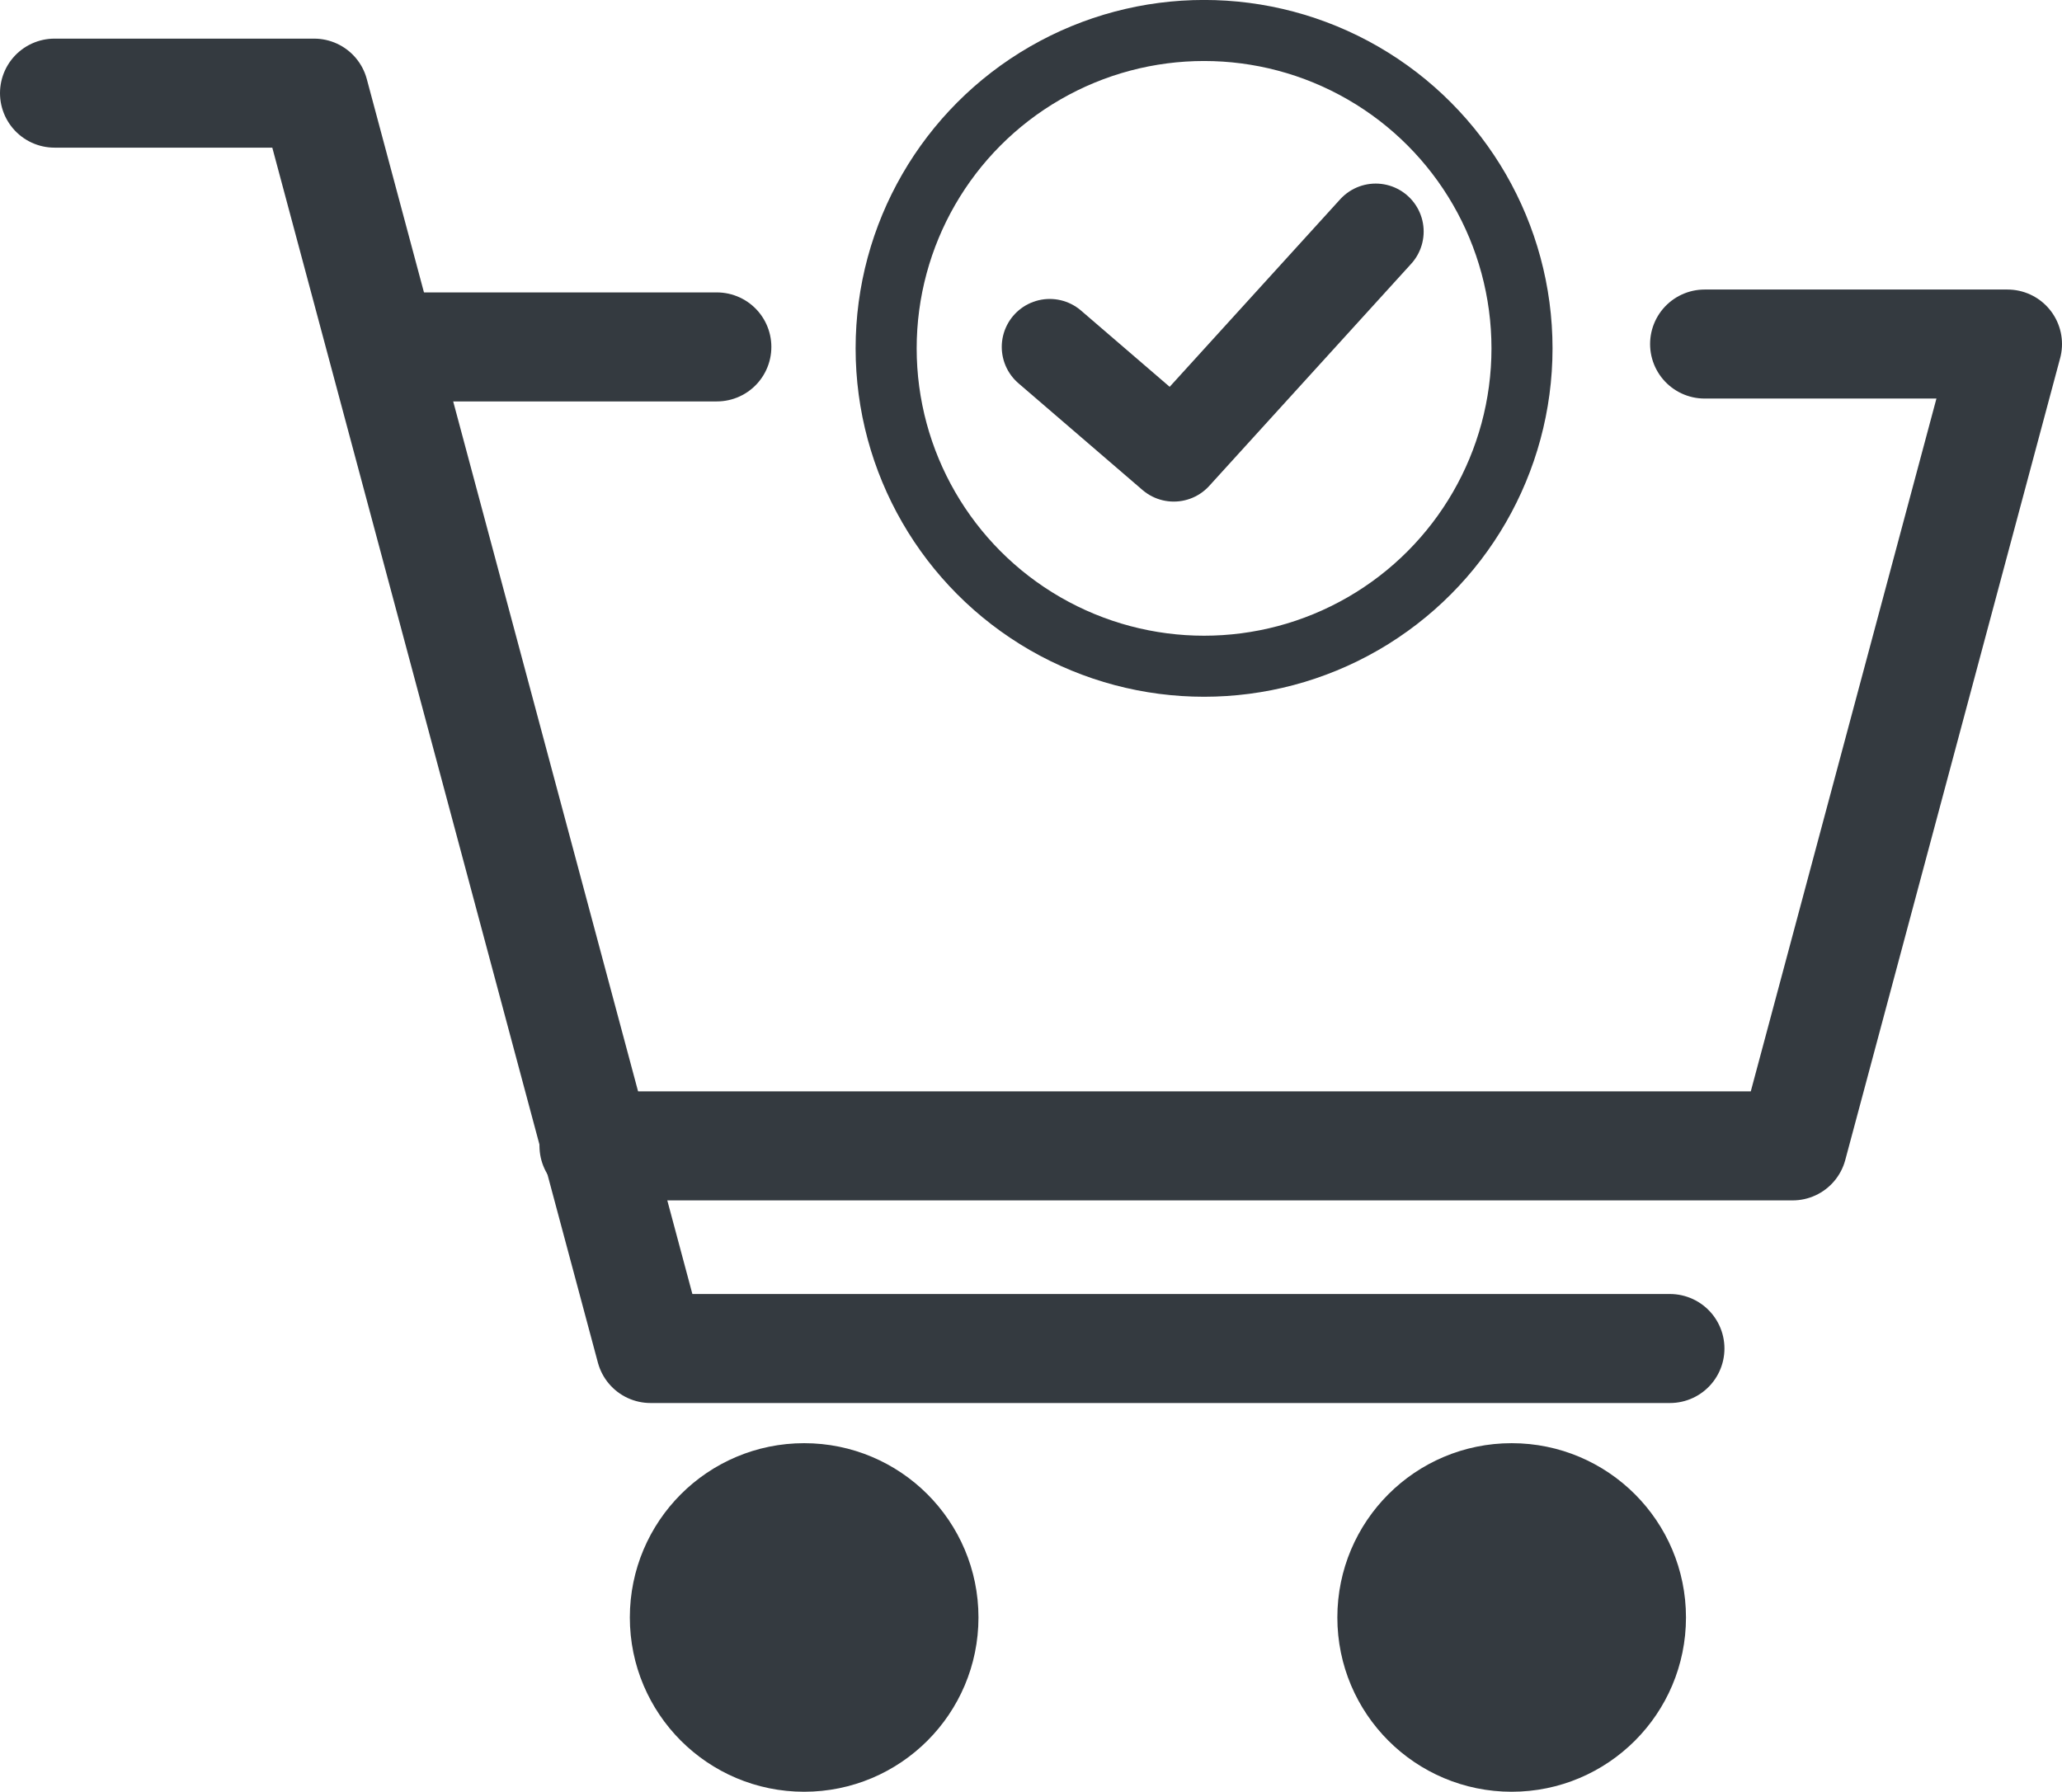
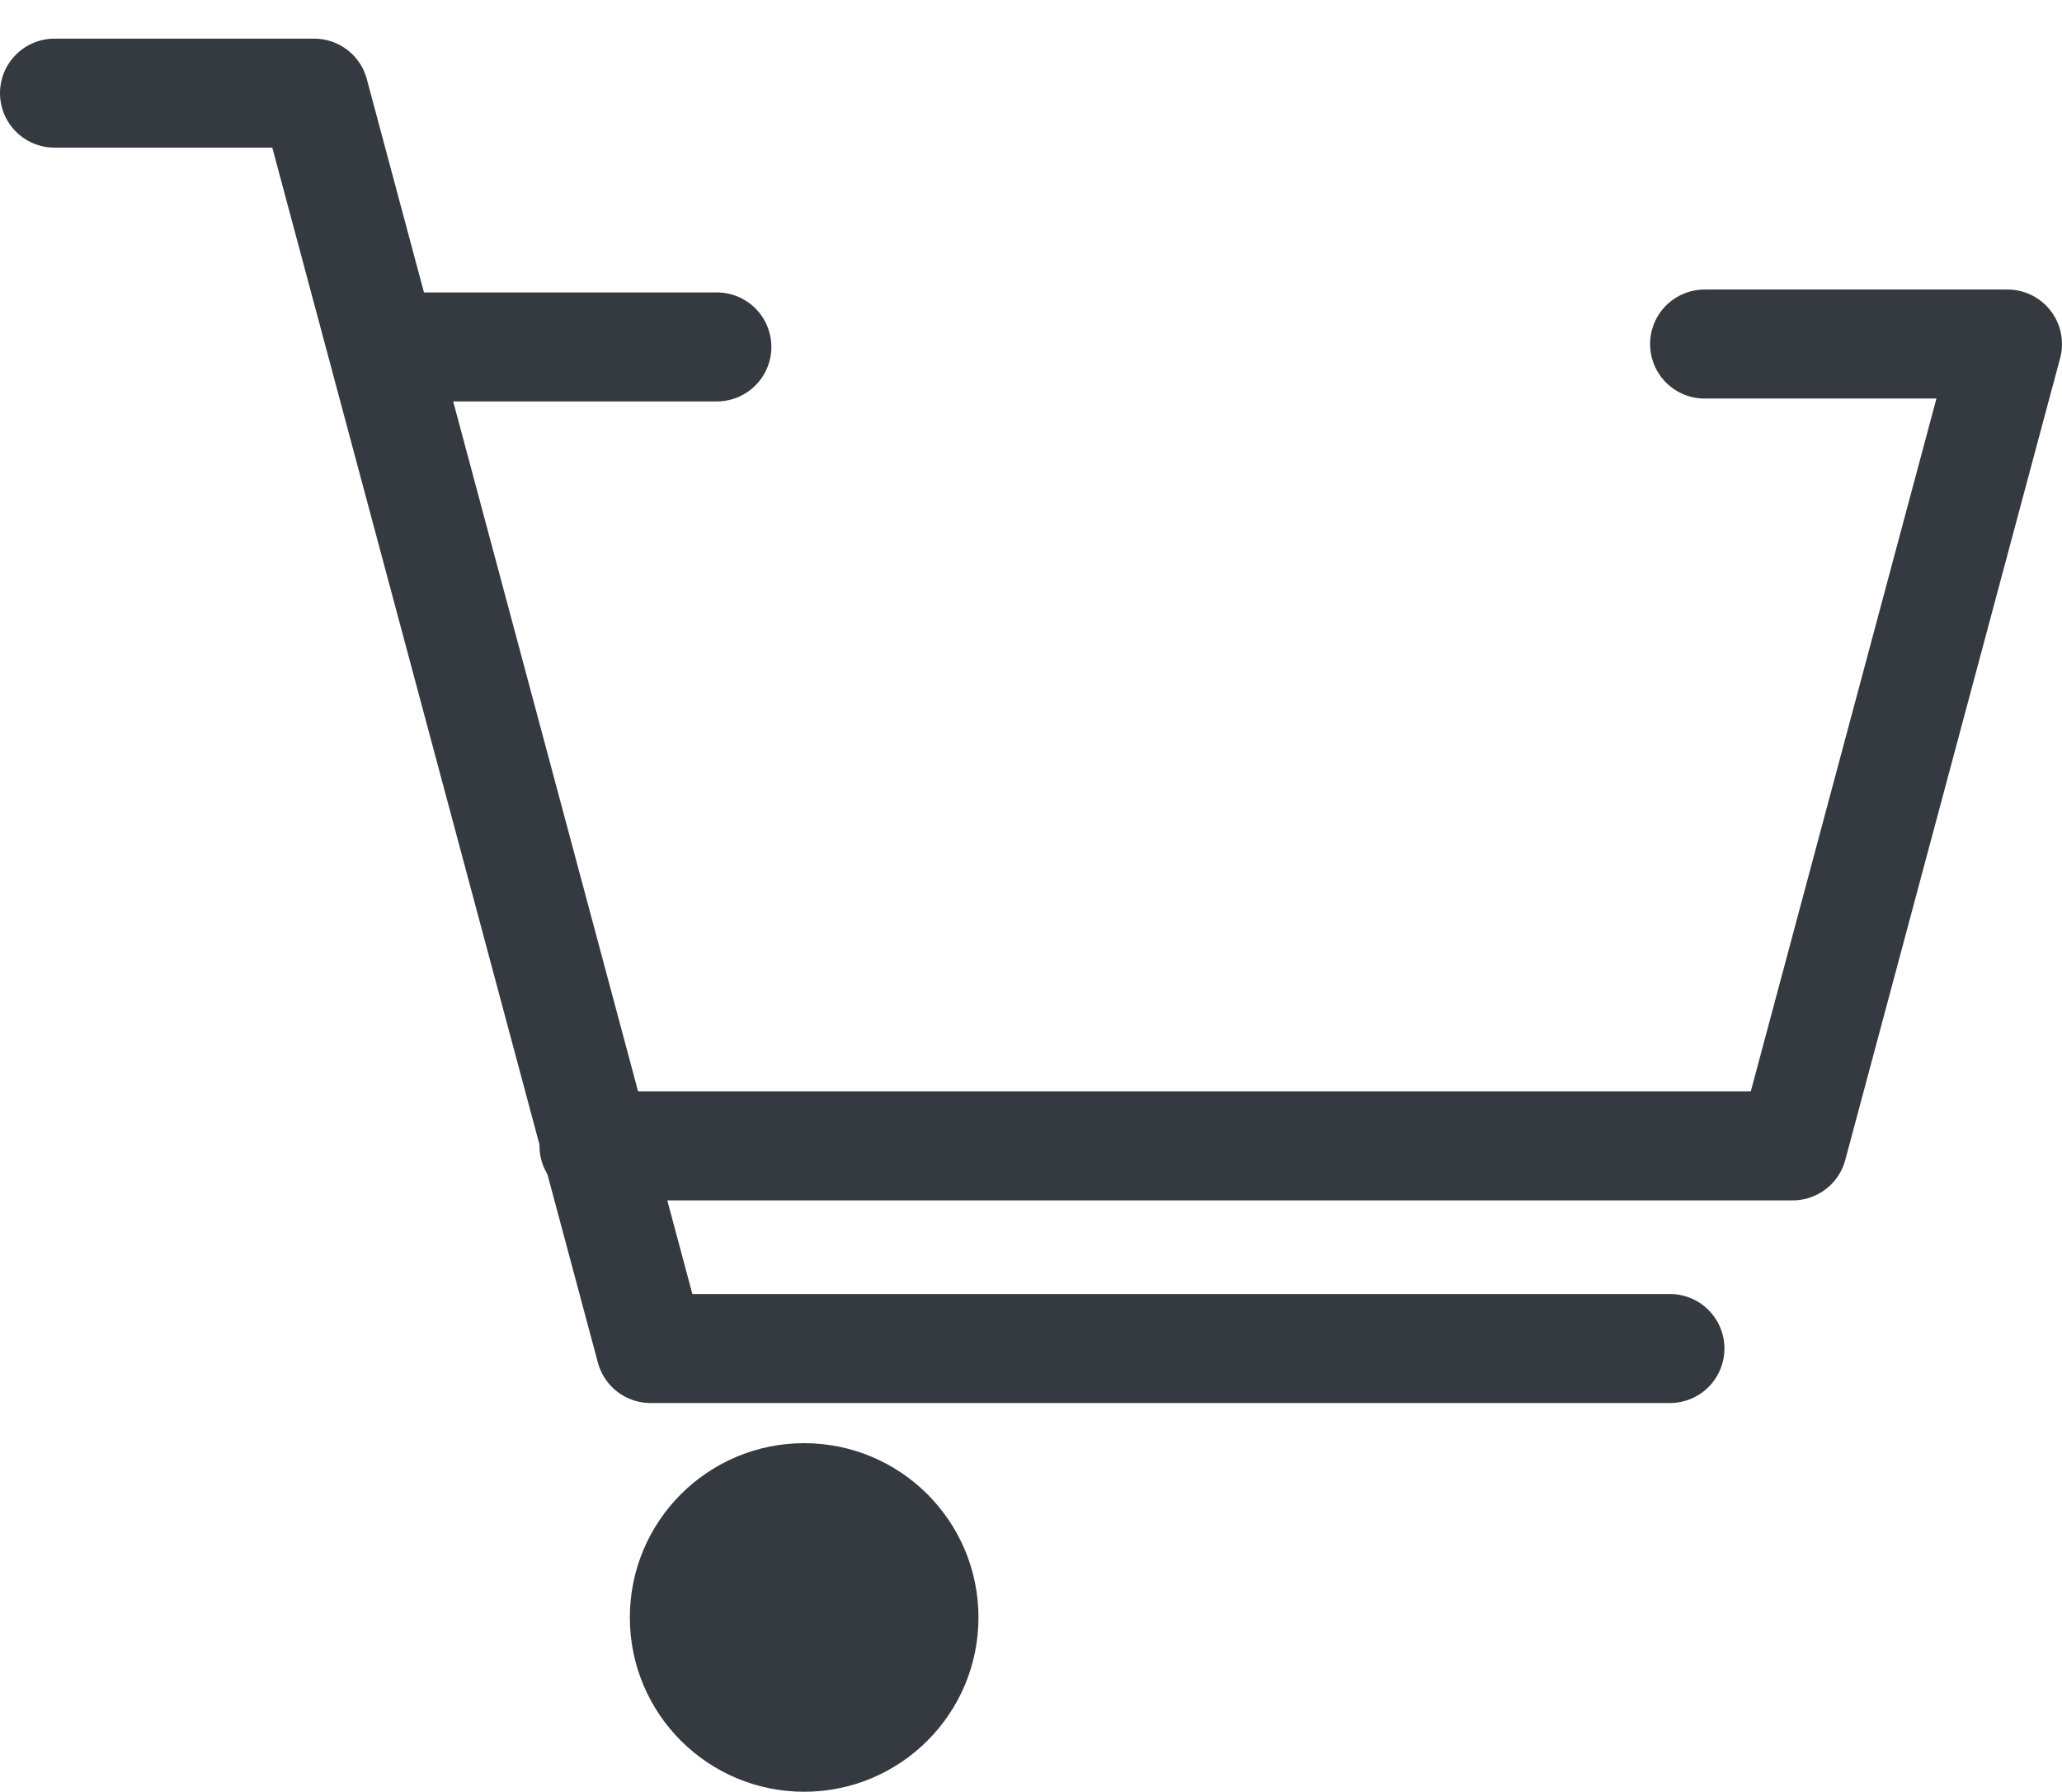
<svg xmlns="http://www.w3.org/2000/svg" xmlns:ns1="http://www.inkscape.org/namespaces/inkscape" xmlns:ns2="http://sodipodi.sourceforge.net/DTD/sodipodi-0.dtd" ns1:export-ydpi="100" ns1:export-xdpi="100" ns1:export-filename="D:\DemGen_2.0\Profile-generator-website\main_website\static\images\features-icon-1.png" ns2:docname="order-licenses-grey.svg" ns1:version="1.2.2 (732a01da63, 2022-12-09)" id="svg8" version="1.1" viewBox="0 0 47.281 41.091" height="41.091mm" width="47.281mm" xml:space="preserve">
  <defs id="defs2">
    <ns1:path-effect effect="powerstroke" id="path-effect1040" is_visible="true" offset_points="5,0.132" sort_points="true" interpolator_type="CubicBezierJohan" interpolator_beta="0.2" start_linecap_type="zerowidth" linejoin_type="extrp_arc" miter_limit="4" end_linecap_type="zerowidth" lpeversion="0" scale_width="1" not_jump="false" />
    <ns1:path-effect effect="powerstroke" id="path-effect1023" is_visible="true" offset_points="3,0.132" sort_points="true" interpolator_type="CubicBezierJohan" interpolator_beta="0.2" start_linecap_type="zerowidth" linejoin_type="extrp_arc" miter_limit="4" end_linecap_type="zerowidth" lpeversion="0" scale_width="1" not_jump="false" />
    <ns1:path-effect effect="powerstroke" id="path-effect1003" is_visible="true" offset_points="7.927,1.736" sort_points="true" interpolator_type="CubicBezierJohan" interpolator_beta="0.2" start_linecap_type="zerowidth" linejoin_type="extrp_arc" miter_limit="4" end_linecap_type="zerowidth" lpeversion="0" scale_width="1" not_jump="false" />
    <ns1:path-effect effect="powerstroke" id="path-effect967" is_visible="true" offset_points="4,0.132" sort_points="true" interpolator_type="CubicBezierJohan" interpolator_beta="0.2" start_linecap_type="zerowidth" linejoin_type="extrp_arc" miter_limit="4" end_linecap_type="zerowidth" lpeversion="0" scale_width="1" not_jump="false" />
    <ns1:path-effect effect="powerstroke" id="path-effect963" is_visible="true" offset_points="4,0.132" sort_points="true" interpolator_type="CubicBezierJohan" interpolator_beta="0.2" start_linecap_type="zerowidth" linejoin_type="extrp_arc" miter_limit="4" end_linecap_type="zerowidth" lpeversion="0" scale_width="1" not_jump="false" />
    <ns1:path-effect effect="powerstroke" id="path-effect945" is_visible="true" offset_points="4,0.132" sort_points="true" interpolator_type="CubicBezierJohan" interpolator_beta="0.2" start_linecap_type="zerowidth" linejoin_type="extrp_arc" miter_limit="4" end_linecap_type="zerowidth" lpeversion="0" scale_width="1" not_jump="false" />
    <clipPath id="s">
      <path id="path2" d="M 0,0 V 30 H 60 V 0 Z" ns1:connector-curvature="0" />
    </clipPath>
    <clipPath id="t">
-       <path id="path5" d="m 30,15 h 30 v 15 z m 0,0 V 30 H 0 Z m 0,0 H 0 V 0 Z m 0,0 V 0 h 30 z" ns1:connector-curvature="0" />
-     </clipPath>
+       </clipPath>
  </defs>
  <ns2:namedview ns1:document-rotation="0" ns1:snap-bbox="true" ns1:pagecheckerboard="false" fit-margin-bottom="0" fit-margin-right="0" fit-margin-left="0" fit-margin-top="0" ns1:snap-global="true" ns1:window-maximized="1" ns1:window-y="-8" ns1:window-x="1912" ns1:window-height="1009" ns1:window-width="1920" showgrid="false" ns1:current-layer="layer1" ns1:document-units="mm" ns1:cy="37.499998" ns1:cx="6.2499997" ns1:zoom="2.0000001" ns1:pageshadow="2" ns1:pageopacity="0.0" borderopacity="1.0" bordercolor="#666666" pagecolor="#ffffff" id="base" ns1:showpageshadow="2" ns1:deskcolor="#d1d1d1" />
  <g transform="translate(-367.144,218.621)" id="layer1" ns1:groupmode="layer" ns1:label="Ebene 1">
    <path style="fill:none;stroke:#343a40;stroke-width:2.5;stroke-linecap:round;stroke-linejoin:round;stroke-dasharray:none;stroke-opacity:1" d="m 368.394,-216.485 h 5.953 l 7.714,28.79 h 23.374" id="path371" />
    <path style="fill:none;stroke:#343a40;stroke-width:2.5;stroke-linecap:round;stroke-linejoin:round;stroke-dasharray:none;stroke-opacity:1" d="m 383.581,-210.665 h -7.474 v 0" id="path1380" />
    <path style="fill:none;stroke:#343a40;stroke-width:2.5;stroke-linecap:round;stroke-linejoin:round;stroke-dasharray:none;stroke-opacity:1" d="m 406.23,-210.731 h 6.945 l -4.927,18.389 h -27.484" id="path1382" />
-     <path style="fill:none;stroke:#343a40;stroke-width:2.2;stroke-linecap:round;stroke-linejoin:round;stroke-dasharray:none;stroke-opacity:1" d="m 391.214,-210.665 2.844,2.447 4.63,-5.093 v 0" id="path1384" />
-     <circle style="fill:none;stroke:#343a40;stroke-width:1.4;stroke-linecap:round;stroke-linejoin:round;stroke-dasharray:none;stroke-opacity:1" id="path1438" cx="394.753" cy="-210.632" r="7.29" />
    <circle style="fill:#343a40;fill-opacity:1;stroke:#343a40;stroke-width:1.752;stroke-linecap:round;stroke-linejoin:round;stroke-dasharray:none;stroke-opacity:1" id="circle1440" cx="385.583" cy="-181.527" r="3.121" />
-     <circle style="fill:#343a40;fill-opacity:1;stroke:#343a40;stroke-width:1.752;stroke-linecap:round;stroke-linejoin:round;stroke-dasharray:none;stroke-opacity:1" id="circle1442" cx="401.806" cy="-181.527" r="3.121" />
  </g>
</svg>